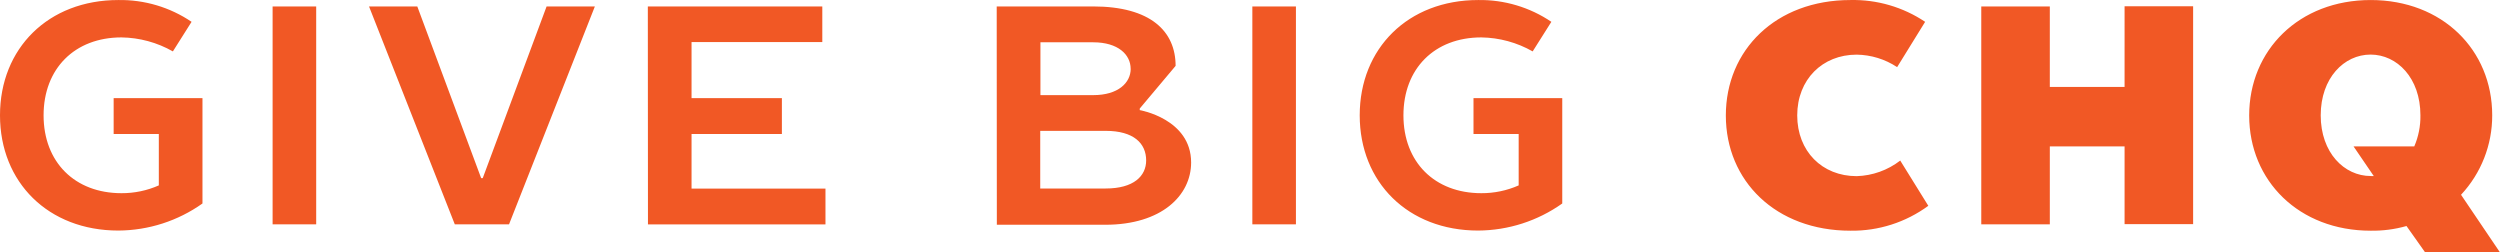
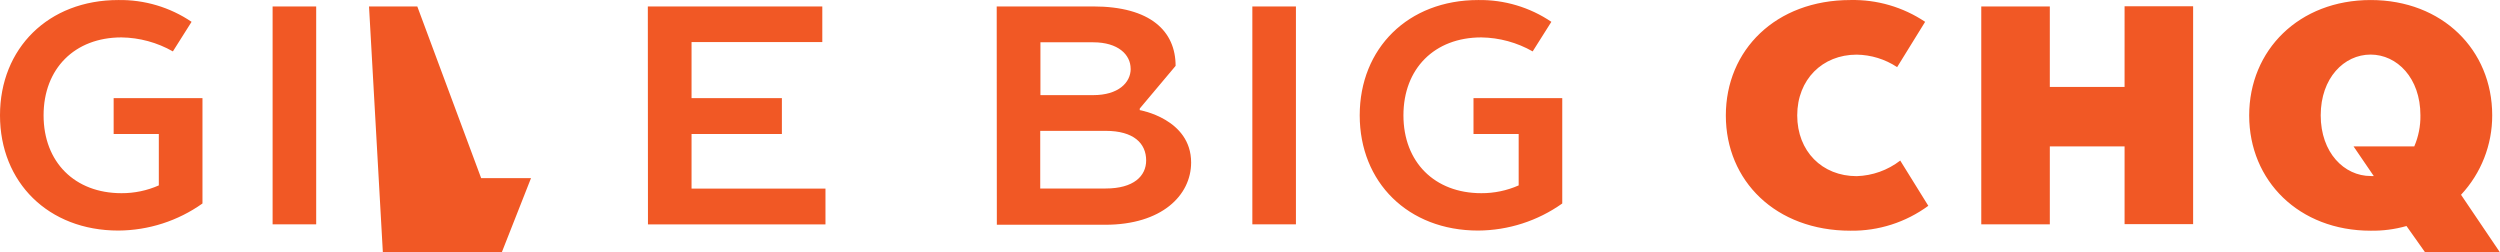
<svg xmlns="http://www.w3.org/2000/svg" id="Layer_1" data-name="Layer 1" viewBox="0 0 802.293 81.009">
  <defs>
    <style>
      .cls-1 {
        fill: #f15825;
      }
    </style>
  </defs>
-   <path class="cls-1" d="M61.48,7.004l-5.998,9.494c-5.035-2.869-10.715-4.414-16.509-4.493-14.983,0-24.986,10.003-24.986,25.007s10.003,24.986,24.986,24.986c4.13.021,8.219-.831,11.995-2.501v-16.488h-14.496v-11.508h28.504v33.802c-7.892,5.605-17.321,8.638-27,8.689-22.485,0-37.977-15.492-37.977-36.981S15.492.01,37.977.01c8.367-.136,16.571,2.306,23.503,6.994ZM101.471,72.002h-13.987V2.066h13.987v69.936ZM118.425,2.066h15.492l20.493,55.101h.509L175.412,2.066h15.492l-27.551,69.936h-17.399L118.425,2.066ZM207.901,2.066h55.991v11.444h-41.962v17.993h28.992v11.508h-28.992v17.505h42.979v11.508h-56.966l-.042-69.957ZM319.862,2.066h30.92c18.501,0,26.491,7.99,26.491,19.073l-11.508,13.69v.509s16.488,2.797,16.488,16.806c0,10.596-9.494,19.985-27.551,19.985h-34.798l-.042-70.063ZM362.841,22.05c0-4.493-4.005-8.477-11.995-8.477h-16.954v16.954h16.954c8.011,0,12.016-3.963,12.016-8.477h-.021ZM333.828,41.993v18.501h21.002c9.007,0,12.991-4.005,12.991-9.007,0-5.489-4.005-9.494-12.991-9.494h-21.002ZM415.886,72.002h-13.987V2.066h13.987v69.936ZM497.859,7.004l-5.998,9.494c-5.029-2.865-10.7-4.41-16.488-4.493-15.004,0-24.986,10.003-24.986,25.007s10.003,24.986,24.986,24.986c4.13.021,8.219-.831,11.995-2.501v-16.488h-14.496v-11.508h28.483v33.802c-7.892,5.605-17.321,8.638-27,8.689-22.485,0-37.999-15.492-37.999-36.981S451.871.01,474.378.01c8.358-.131,16.556,2.31,23.482,6.994h0ZM593.841.01c8.517-.186,16.886,2.255,23.969,6.994l-8.986,14.538c-3.857-2.552-8.367-3.942-12.991-4.005-10.999,0-19.073,7.99-19.073,19.497s7.99,19.497,19.073,19.497c5.074-.153,9.967-1.903,13.987-5.001l9.007,14.517c-7.237,5.313-16.009,8.119-24.986,7.99-23.99,0-39.991-16.001-39.991-36.981S569.851.01,593.841.01ZM703.81,2.002v69.936h-21.998v-24.965h-23.99v25.029h-21.998V2.066h21.998v25.834h23.99V2.002h21.998ZM789.789,62.507l12.504,18.501h-24.011l-5.998-8.477c-3.734,1.06-7.604,1.566-11.486,1.505-22.994,0-38.995-16.001-38.995-36.981S737.803.01,760.797.01s38.995,16.001,38.995,36.981c.036,9.469-3.541,18.592-10.003,25.516ZM760.797,56.51h.996l-6.506-9.537h19.497c1.352-3.145,2.024-6.538,1.971-9.961,0-11.995-7.502-19.497-16-19.497s-16,7.502-16,19.497,7.545,19.476,16.043,19.476v.021Z" />
+   <path class="cls-1" d="M61.48,7.004l-5.998,9.494c-5.035-2.869-10.715-4.414-16.509-4.493-14.983,0-24.986,10.003-24.986,25.007s10.003,24.986,24.986,24.986c4.13.021,8.219-.831,11.995-2.501v-16.488h-14.496v-11.508h28.504v33.802c-7.892,5.605-17.321,8.638-27,8.689-22.485,0-37.977-15.492-37.977-36.981S15.492.01,37.977.01c8.367-.136,16.571,2.306,23.503,6.994ZM101.471,72.002h-13.987V2.066h13.987v69.936ZM118.425,2.066h15.492l20.493,55.101h.509h15.492l-27.551,69.936h-17.399L118.425,2.066ZM207.901,2.066h55.991v11.444h-41.962v17.993h28.992v11.508h-28.992v17.505h42.979v11.508h-56.966l-.042-69.957ZM319.862,2.066h30.92c18.501,0,26.491,7.99,26.491,19.073l-11.508,13.69v.509s16.488,2.797,16.488,16.806c0,10.596-9.494,19.985-27.551,19.985h-34.798l-.042-70.063ZM362.841,22.05c0-4.493-4.005-8.477-11.995-8.477h-16.954v16.954h16.954c8.011,0,12.016-3.963,12.016-8.477h-.021ZM333.828,41.993v18.501h21.002c9.007,0,12.991-4.005,12.991-9.007,0-5.489-4.005-9.494-12.991-9.494h-21.002ZM415.886,72.002h-13.987V2.066h13.987v69.936ZM497.859,7.004l-5.998,9.494c-5.029-2.865-10.7-4.41-16.488-4.493-15.004,0-24.986,10.003-24.986,25.007s10.003,24.986,24.986,24.986c4.13.021,8.219-.831,11.995-2.501v-16.488h-14.496v-11.508h28.483v33.802c-7.892,5.605-17.321,8.638-27,8.689-22.485,0-37.999-15.492-37.999-36.981S451.871.01,474.378.01c8.358-.131,16.556,2.31,23.482,6.994h0ZM593.841.01c8.517-.186,16.886,2.255,23.969,6.994l-8.986,14.538c-3.857-2.552-8.367-3.942-12.991-4.005-10.999,0-19.073,7.99-19.073,19.497s7.99,19.497,19.073,19.497c5.074-.153,9.967-1.903,13.987-5.001l9.007,14.517c-7.237,5.313-16.009,8.119-24.986,7.99-23.99,0-39.991-16.001-39.991-36.981S569.851.01,593.841.01ZM703.81,2.002v69.936h-21.998v-24.965h-23.99v25.029h-21.998V2.066h21.998v25.834h23.99V2.002h21.998ZM789.789,62.507l12.504,18.501h-24.011l-5.998-8.477c-3.734,1.06-7.604,1.566-11.486,1.505-22.994,0-38.995-16.001-38.995-36.981S737.803.01,760.797.01s38.995,16.001,38.995,36.981c.036,9.469-3.541,18.592-10.003,25.516ZM760.797,56.51h.996l-6.506-9.537h19.497c1.352-3.145,2.024-6.538,1.971-9.961,0-11.995-7.502-19.497-16-19.497s-16,7.502-16,19.497,7.545,19.476,16.043,19.476v.021Z" />
</svg>